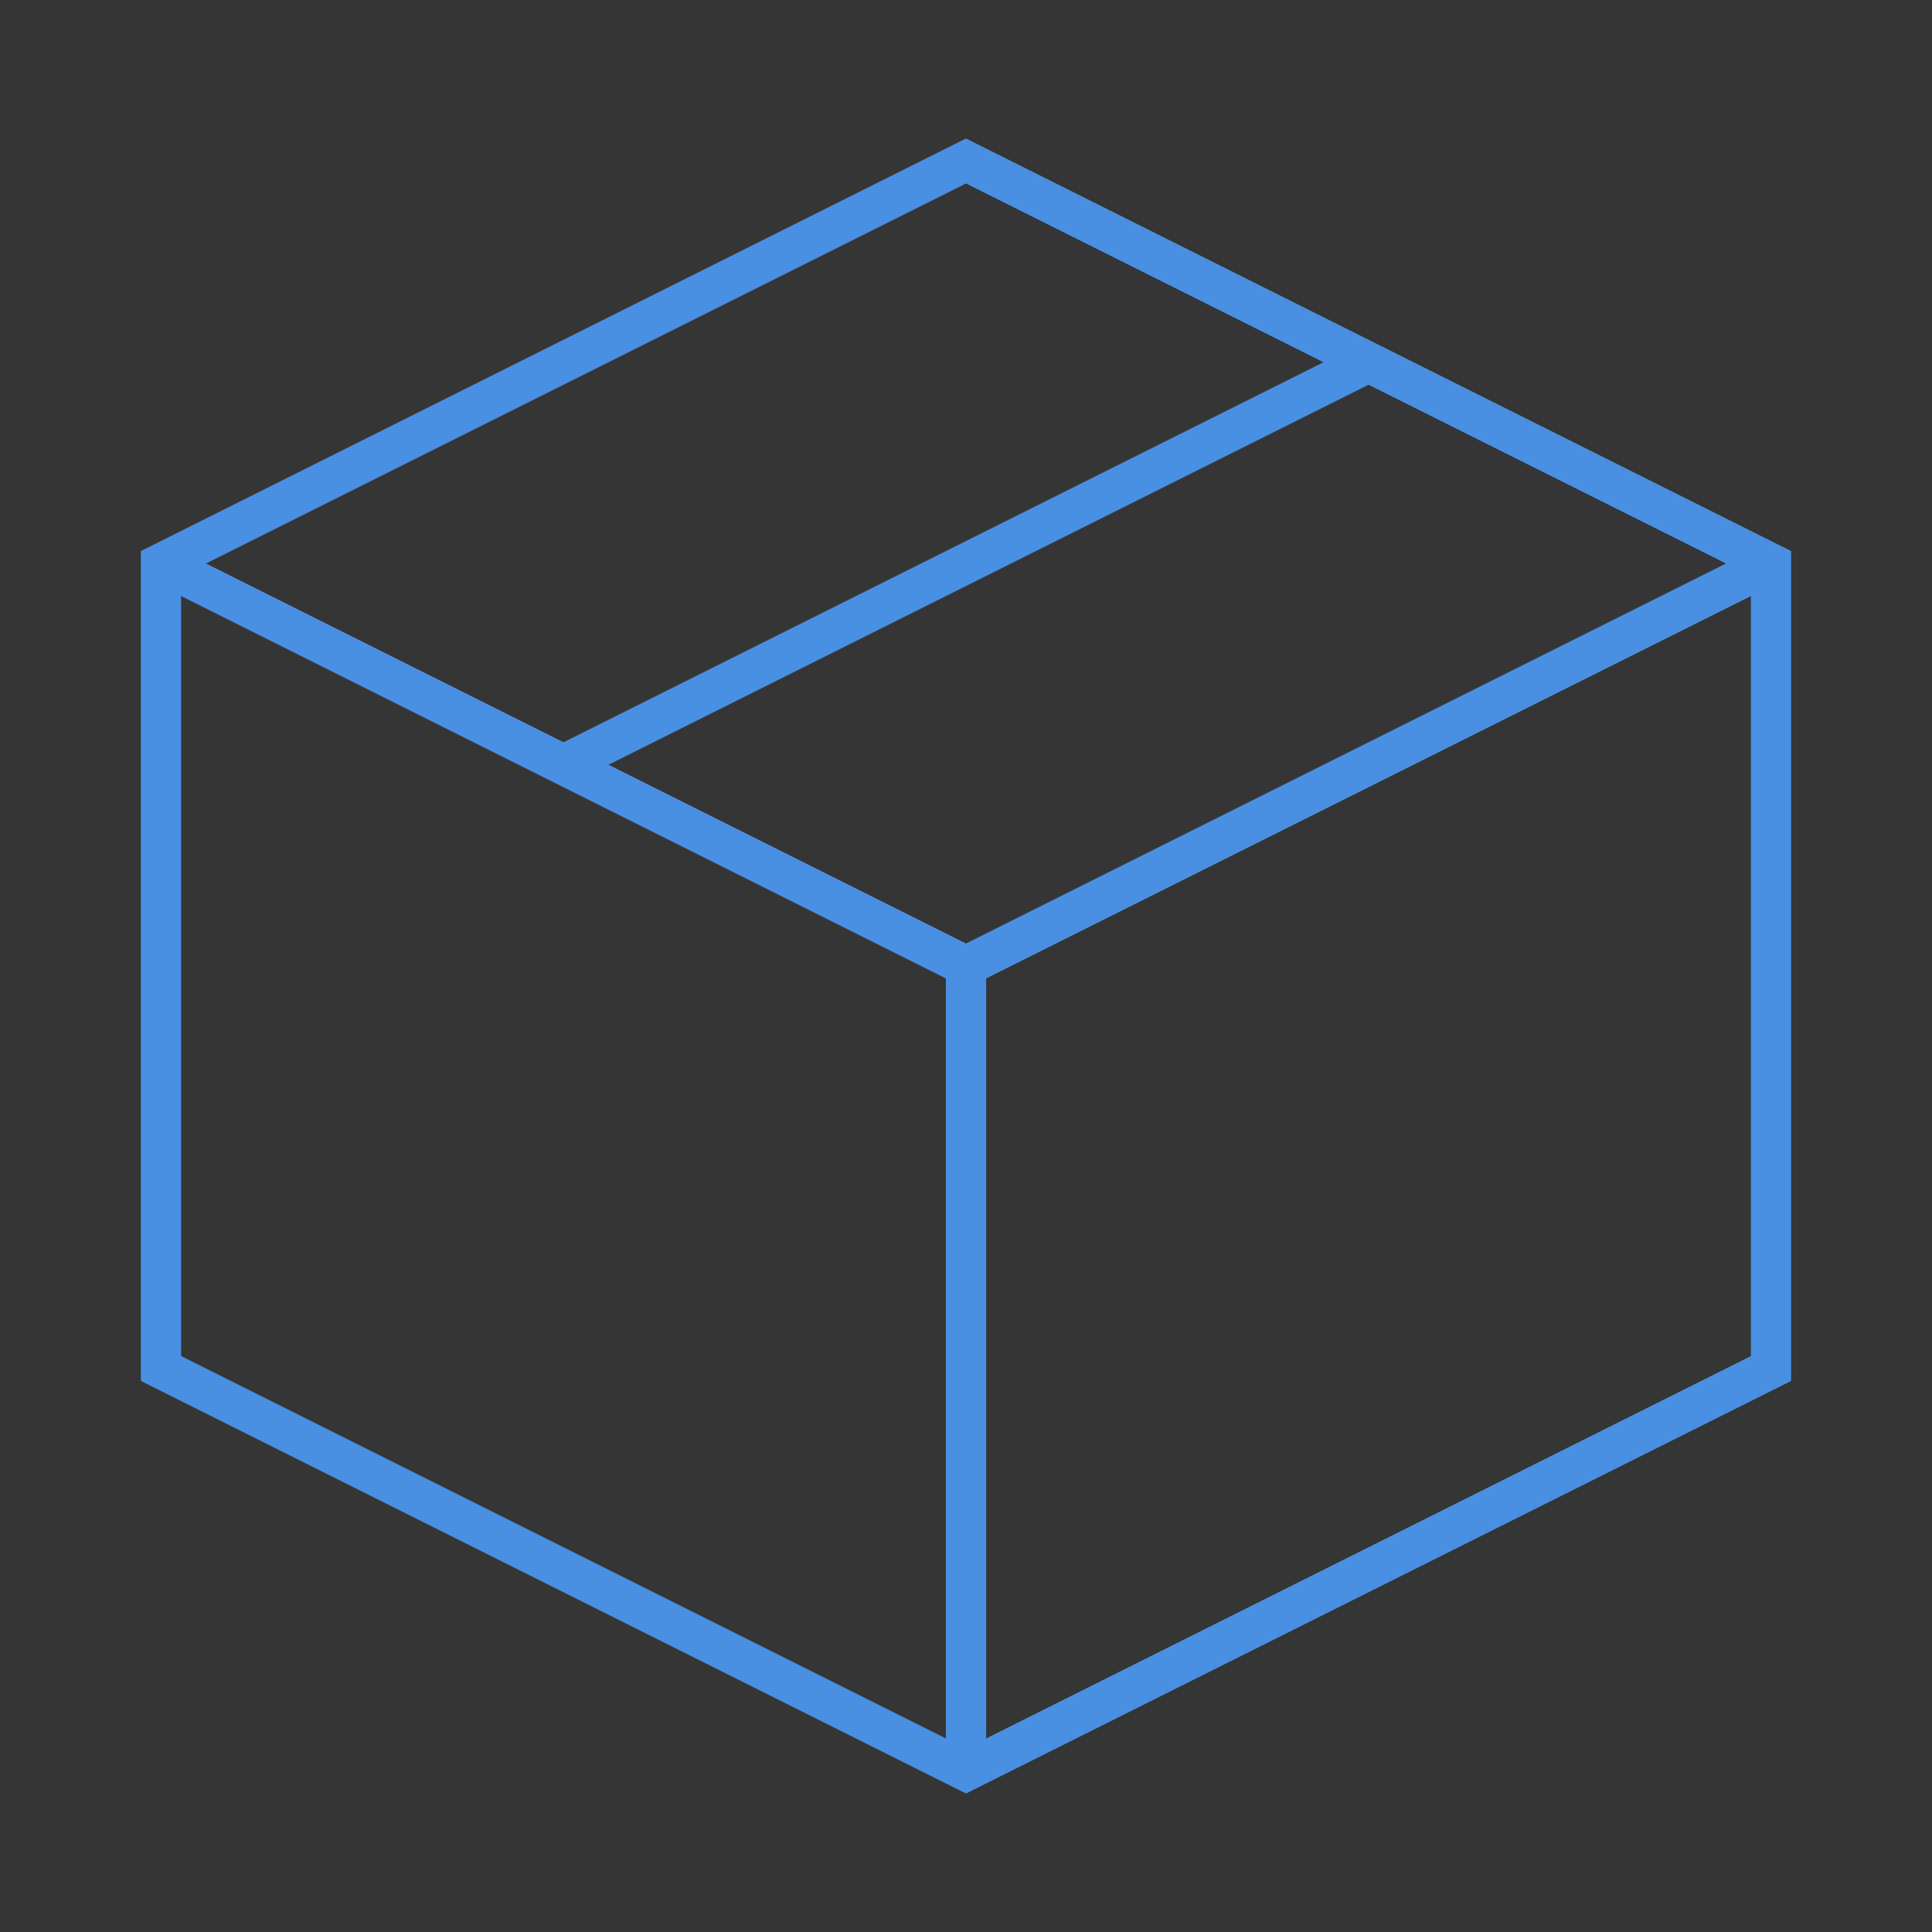
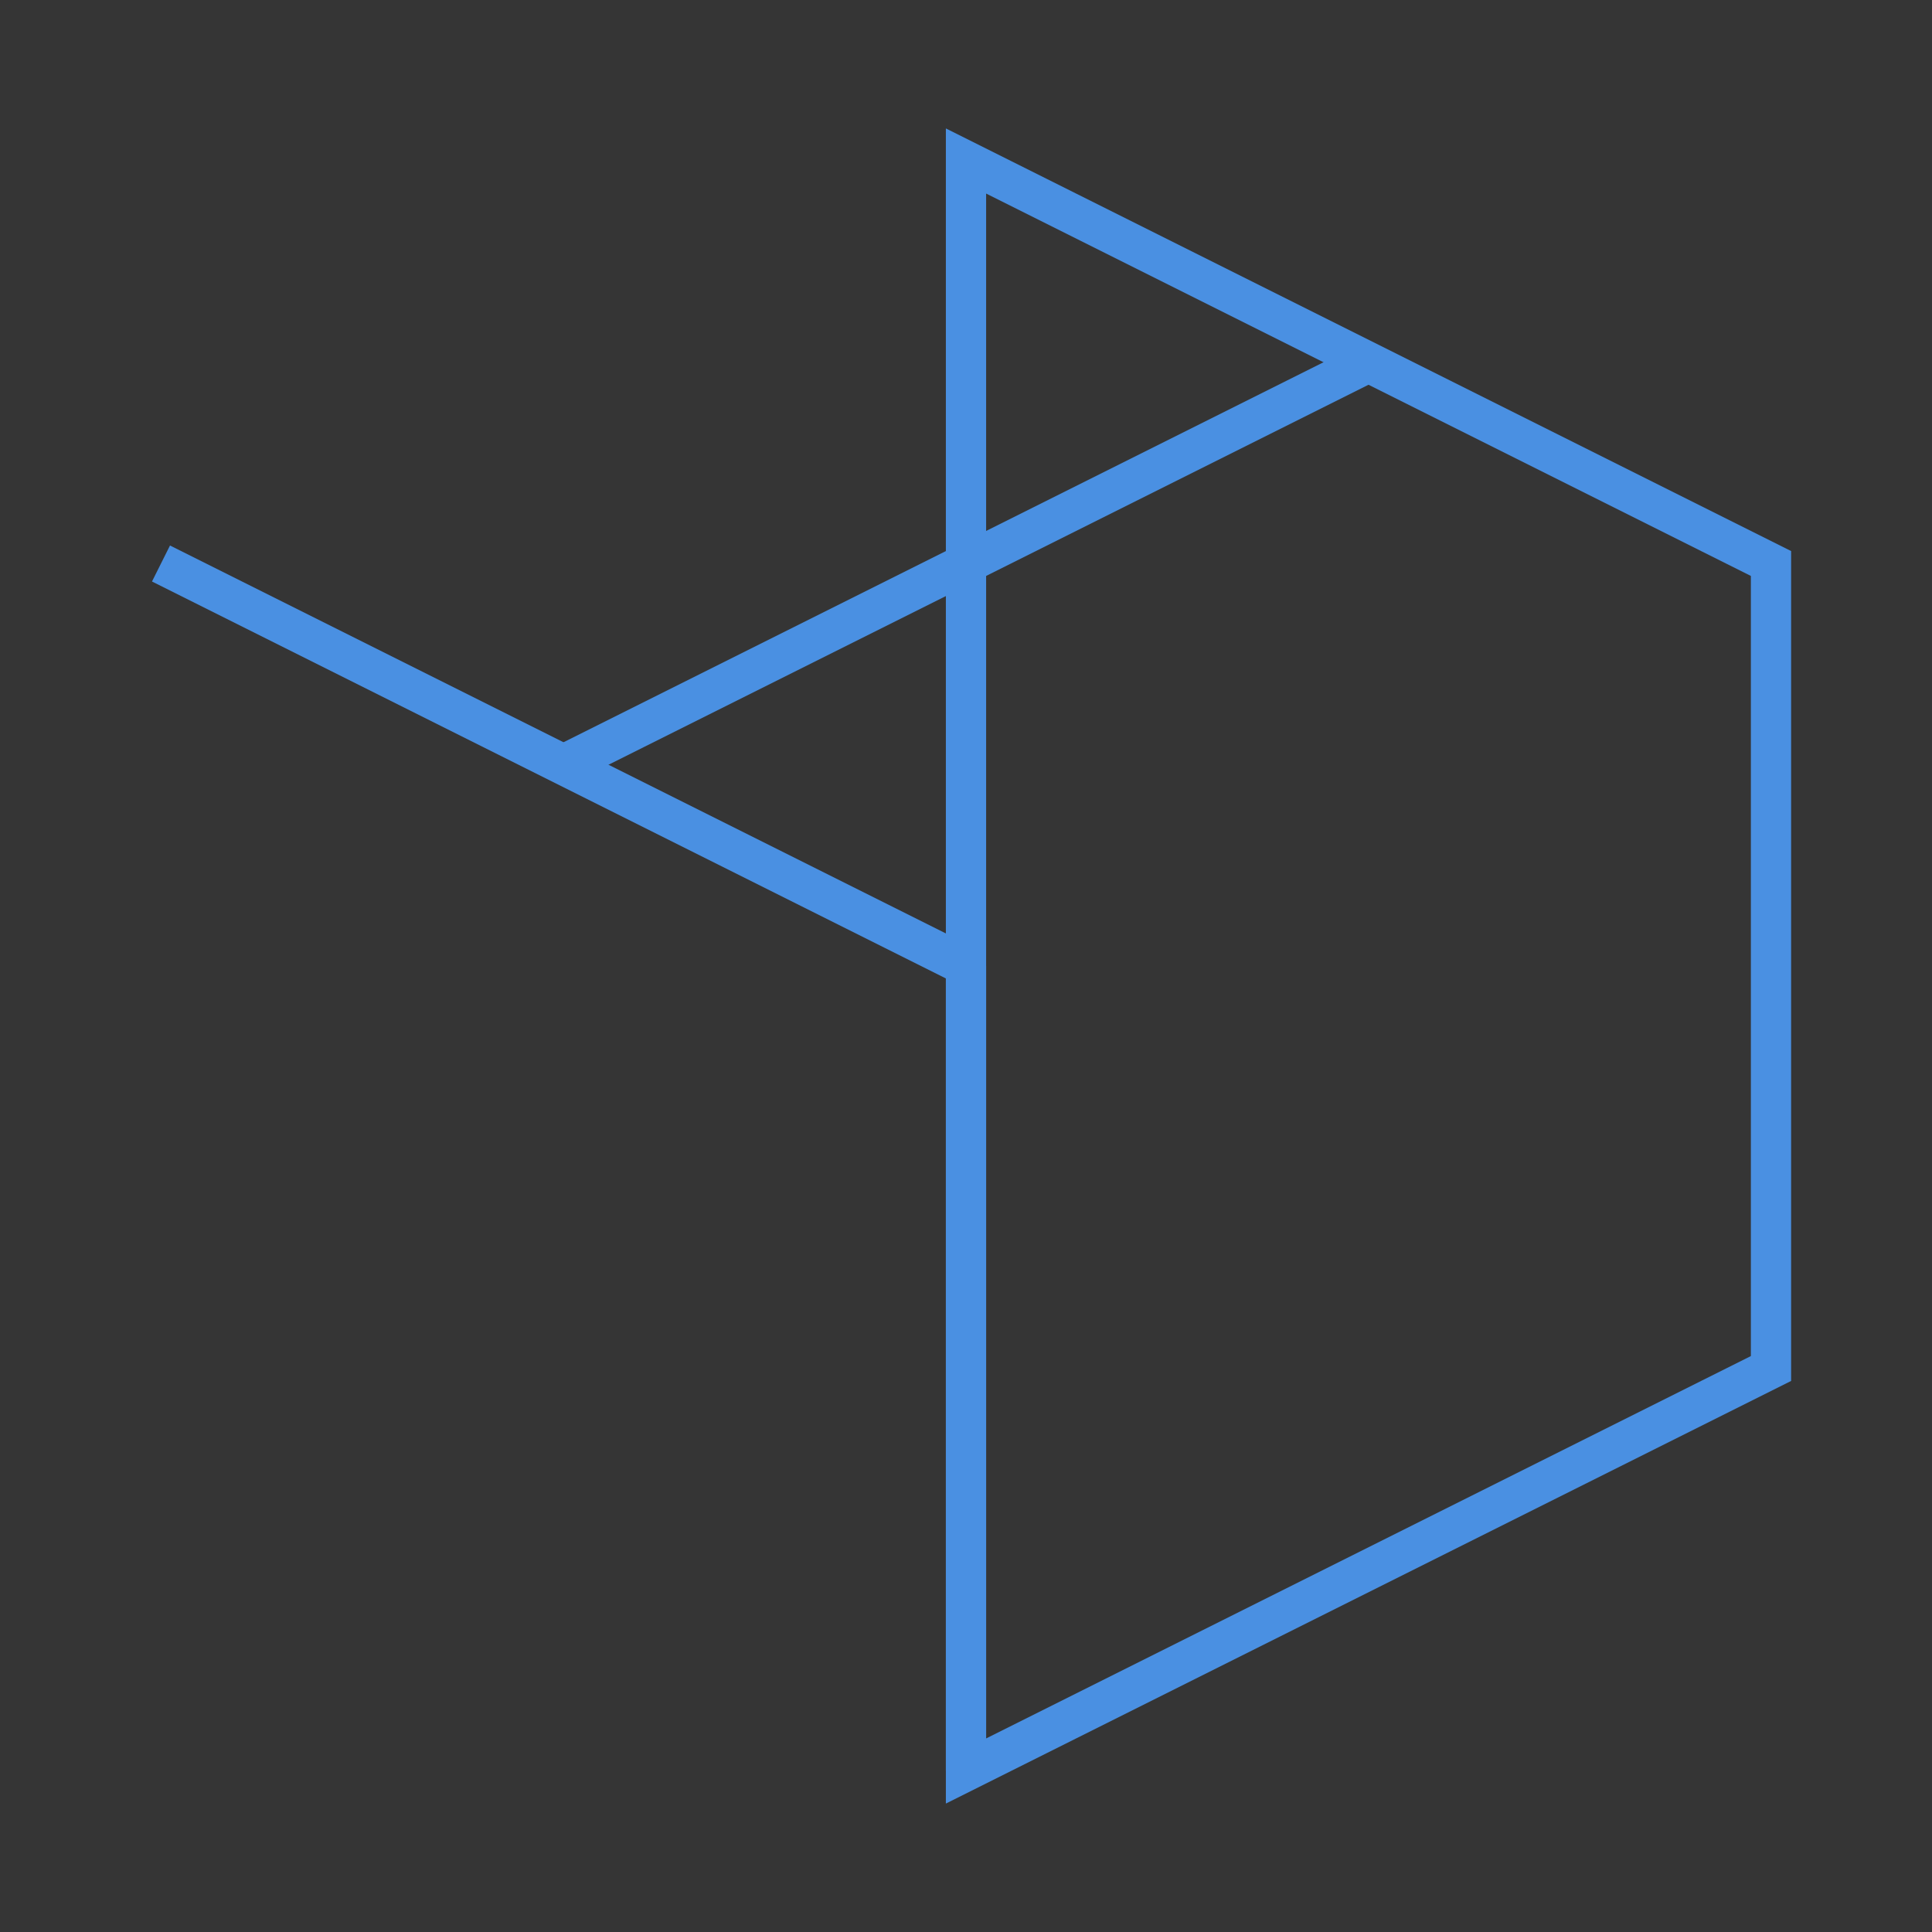
<svg xmlns="http://www.w3.org/2000/svg" width="48" height="48" viewBox="0 0 48 48" fill="none">
  <rect x="0" y="0" width="48" height="48" fill="#333333" stroke="none" />
  <path d="M48 0H0V48H48V0Z" fill="white" fill-opacity="0.01" />
-   <path d="M44 14L24 4L4 14V34L24 44L44 34V14Z" stroke="#4a90e2" stroke-width="1" stroke-linejoin="miter" />
+   <path d="M44 14L24 4V34L24 44L44 34V14Z" stroke="#4a90e2" stroke-width="1" stroke-linejoin="miter" />
  <path d="M4 14L24 24" stroke="#4a90e2" stroke-width="1" stroke-linecap="butt" stroke-linejoin="miter" />
  <path d="M24 44V24" stroke="#4a90e2" stroke-width="1" stroke-linecap="butt" stroke-linejoin="miter" />
-   <path d="M44 14L24 24" stroke="#4a90e2" stroke-width="1" stroke-linecap="butt" stroke-linejoin="miter" />
  <path d="M34 9L14 19" stroke="#4a90e2" stroke-width="1" stroke-linecap="butt" stroke-linejoin="miter" />
</svg>